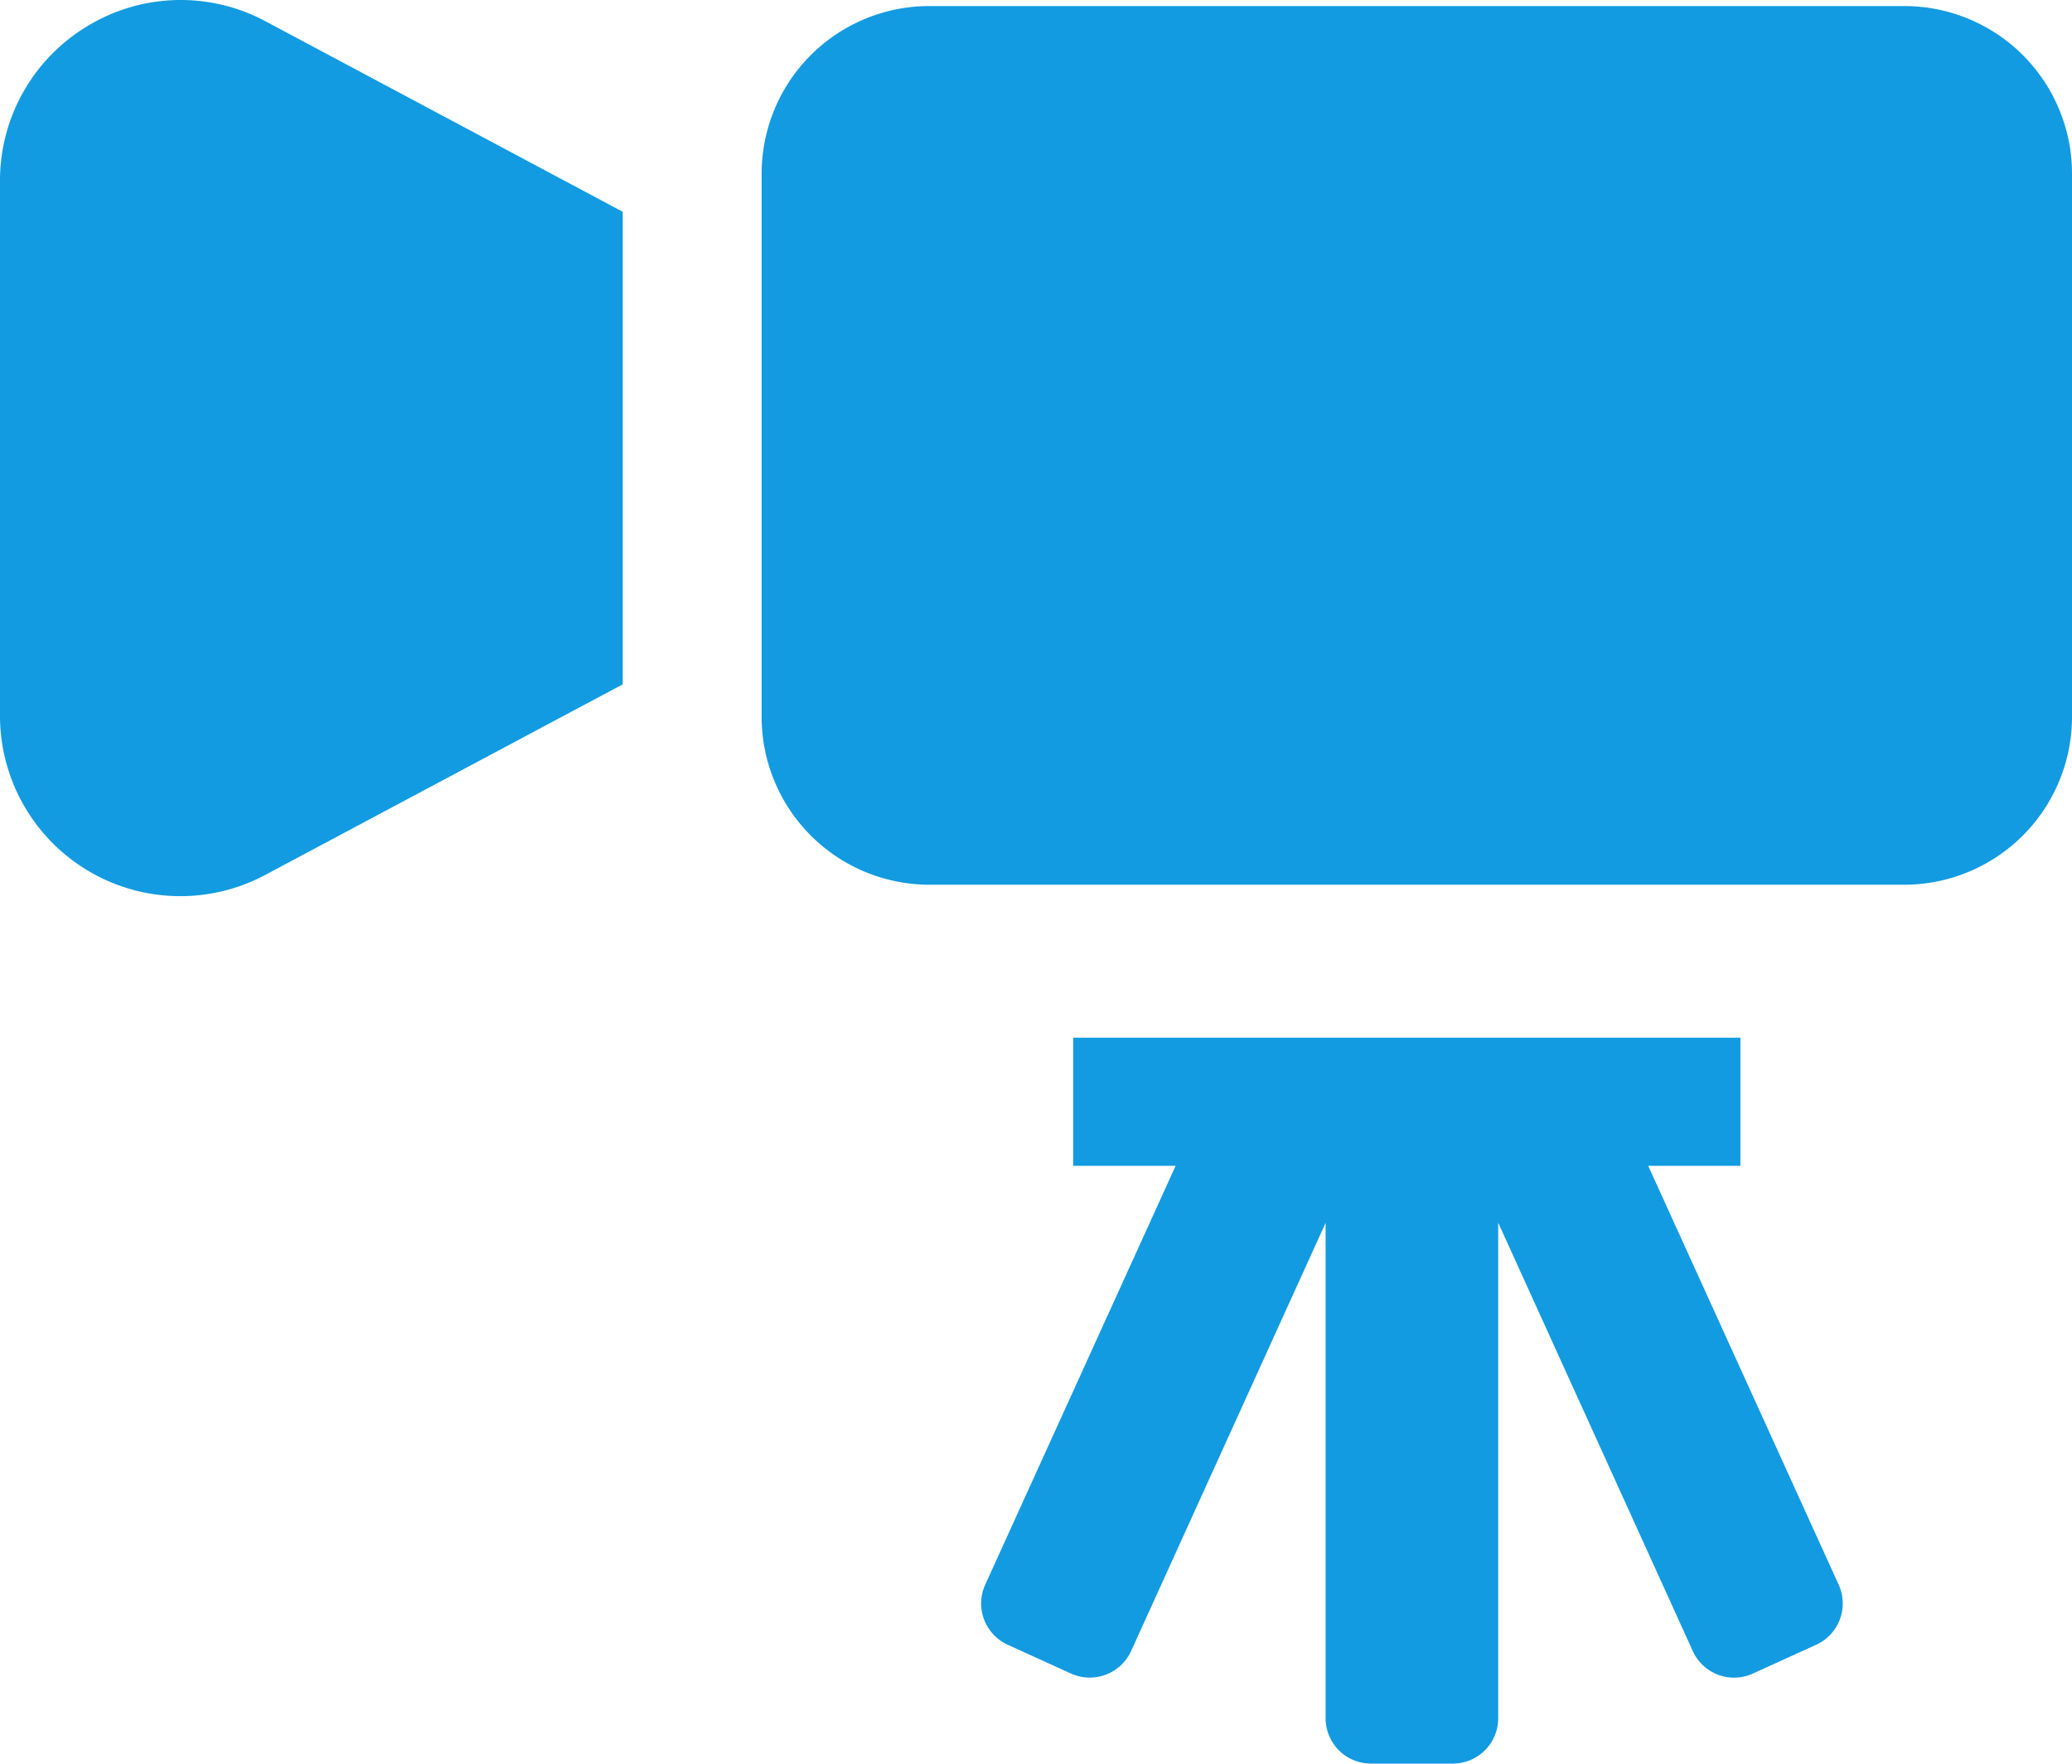
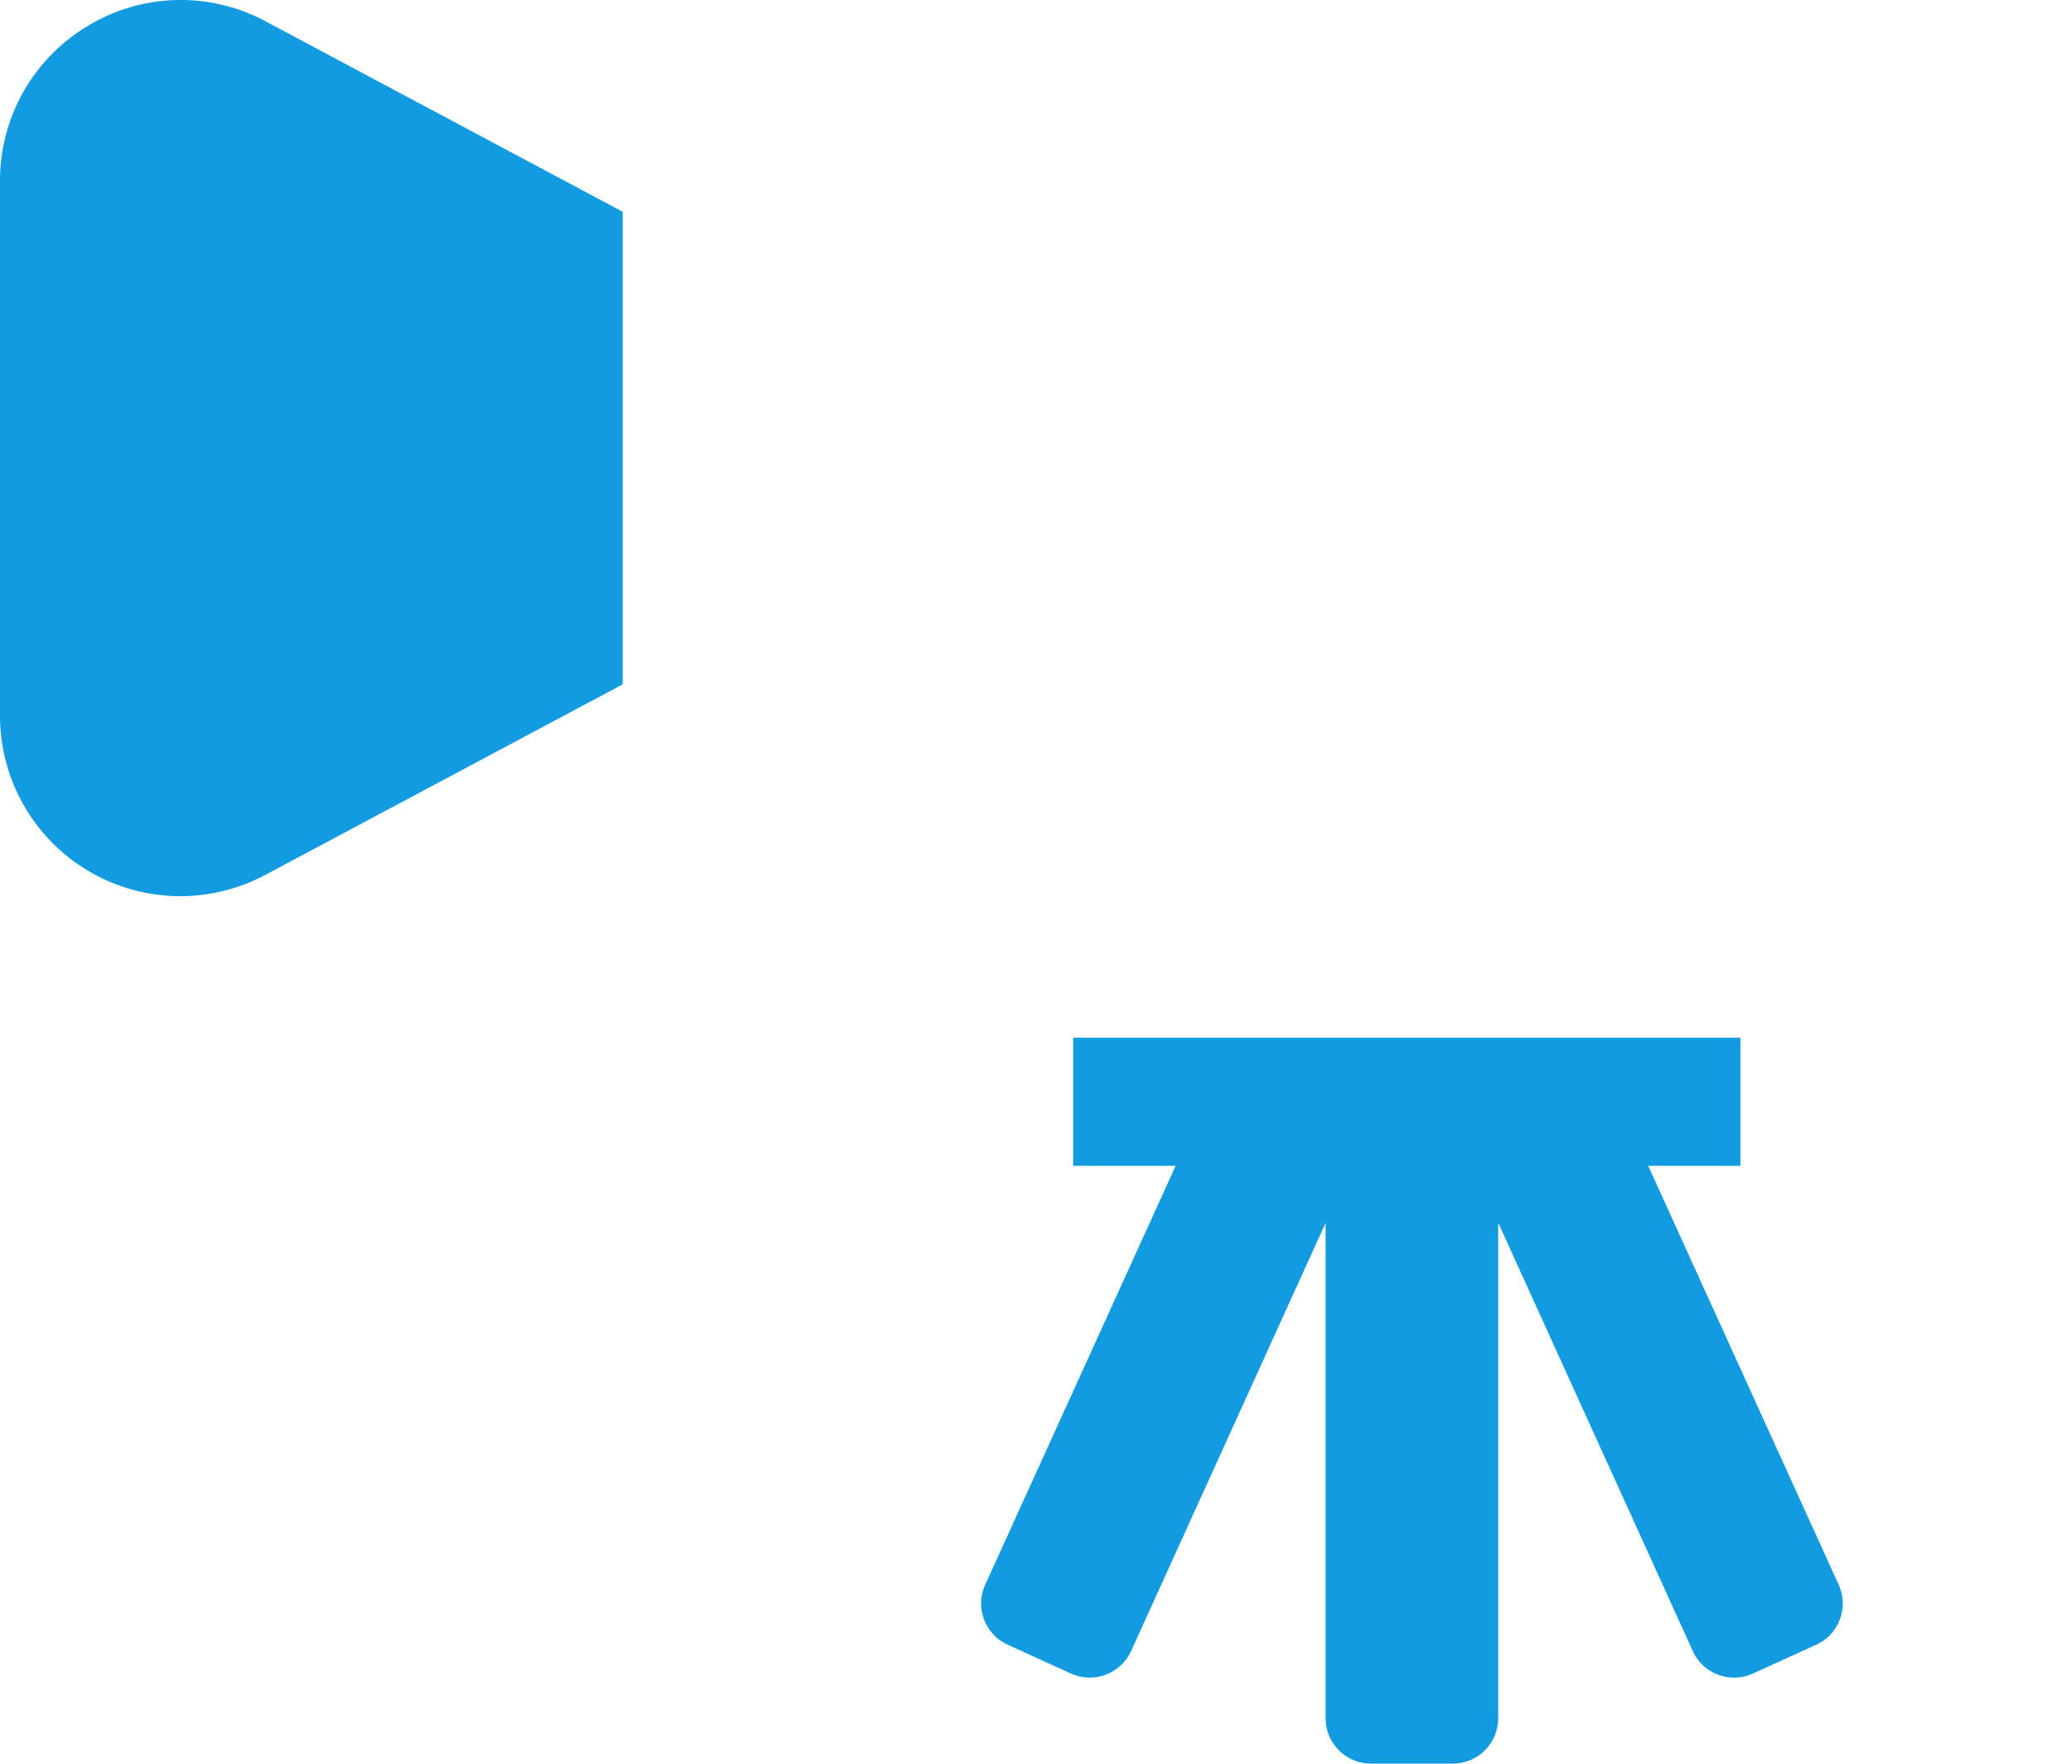
<svg xmlns="http://www.w3.org/2000/svg" width="82.256" height="70.005" viewBox="0 0 82.256 70.005">
-   <path data-name="パス 12" d="M36.896.241h38.7a6.655 6.655 0 016.66 6.657v21.553a6.664 6.664 0 01-6.66 6.665h-38.7a6.664 6.664 0 01-6.66-6.665V6.898a6.655 6.655 0 016.66-6.657z" fill="#129be1" />
  <path data-name="パス 13" d="M3.484 1.029a7.127 7.127 0 017.062-.181l14.175 7.558v18.757l-14.175 7.556A7.16 7.16 0 010 28.396V7.169a7.147 7.147 0 013.484-6.14z" fill="#129be1" />
  <path data-name="パス 14" d="M46.671 46.274h-4.067v-5.086h26.488v5.086h-3.66l7.561 16.625a1.8 1.8 0 01-.9 2.387l-2.505 1.14a1.8 1.8 0 01-2.387-.894l-7.724-17V68.2a1.8 1.8 0 01-1.8 1.8h-3.252a1.8 1.8 0 01-1.8-1.8V48.538l-7.721 16.994a1.806 1.806 0 01-2.387.894l-2.505-1.14a1.8 1.8 0 01-.9-2.387z" fill="#129be1" />
</svg>